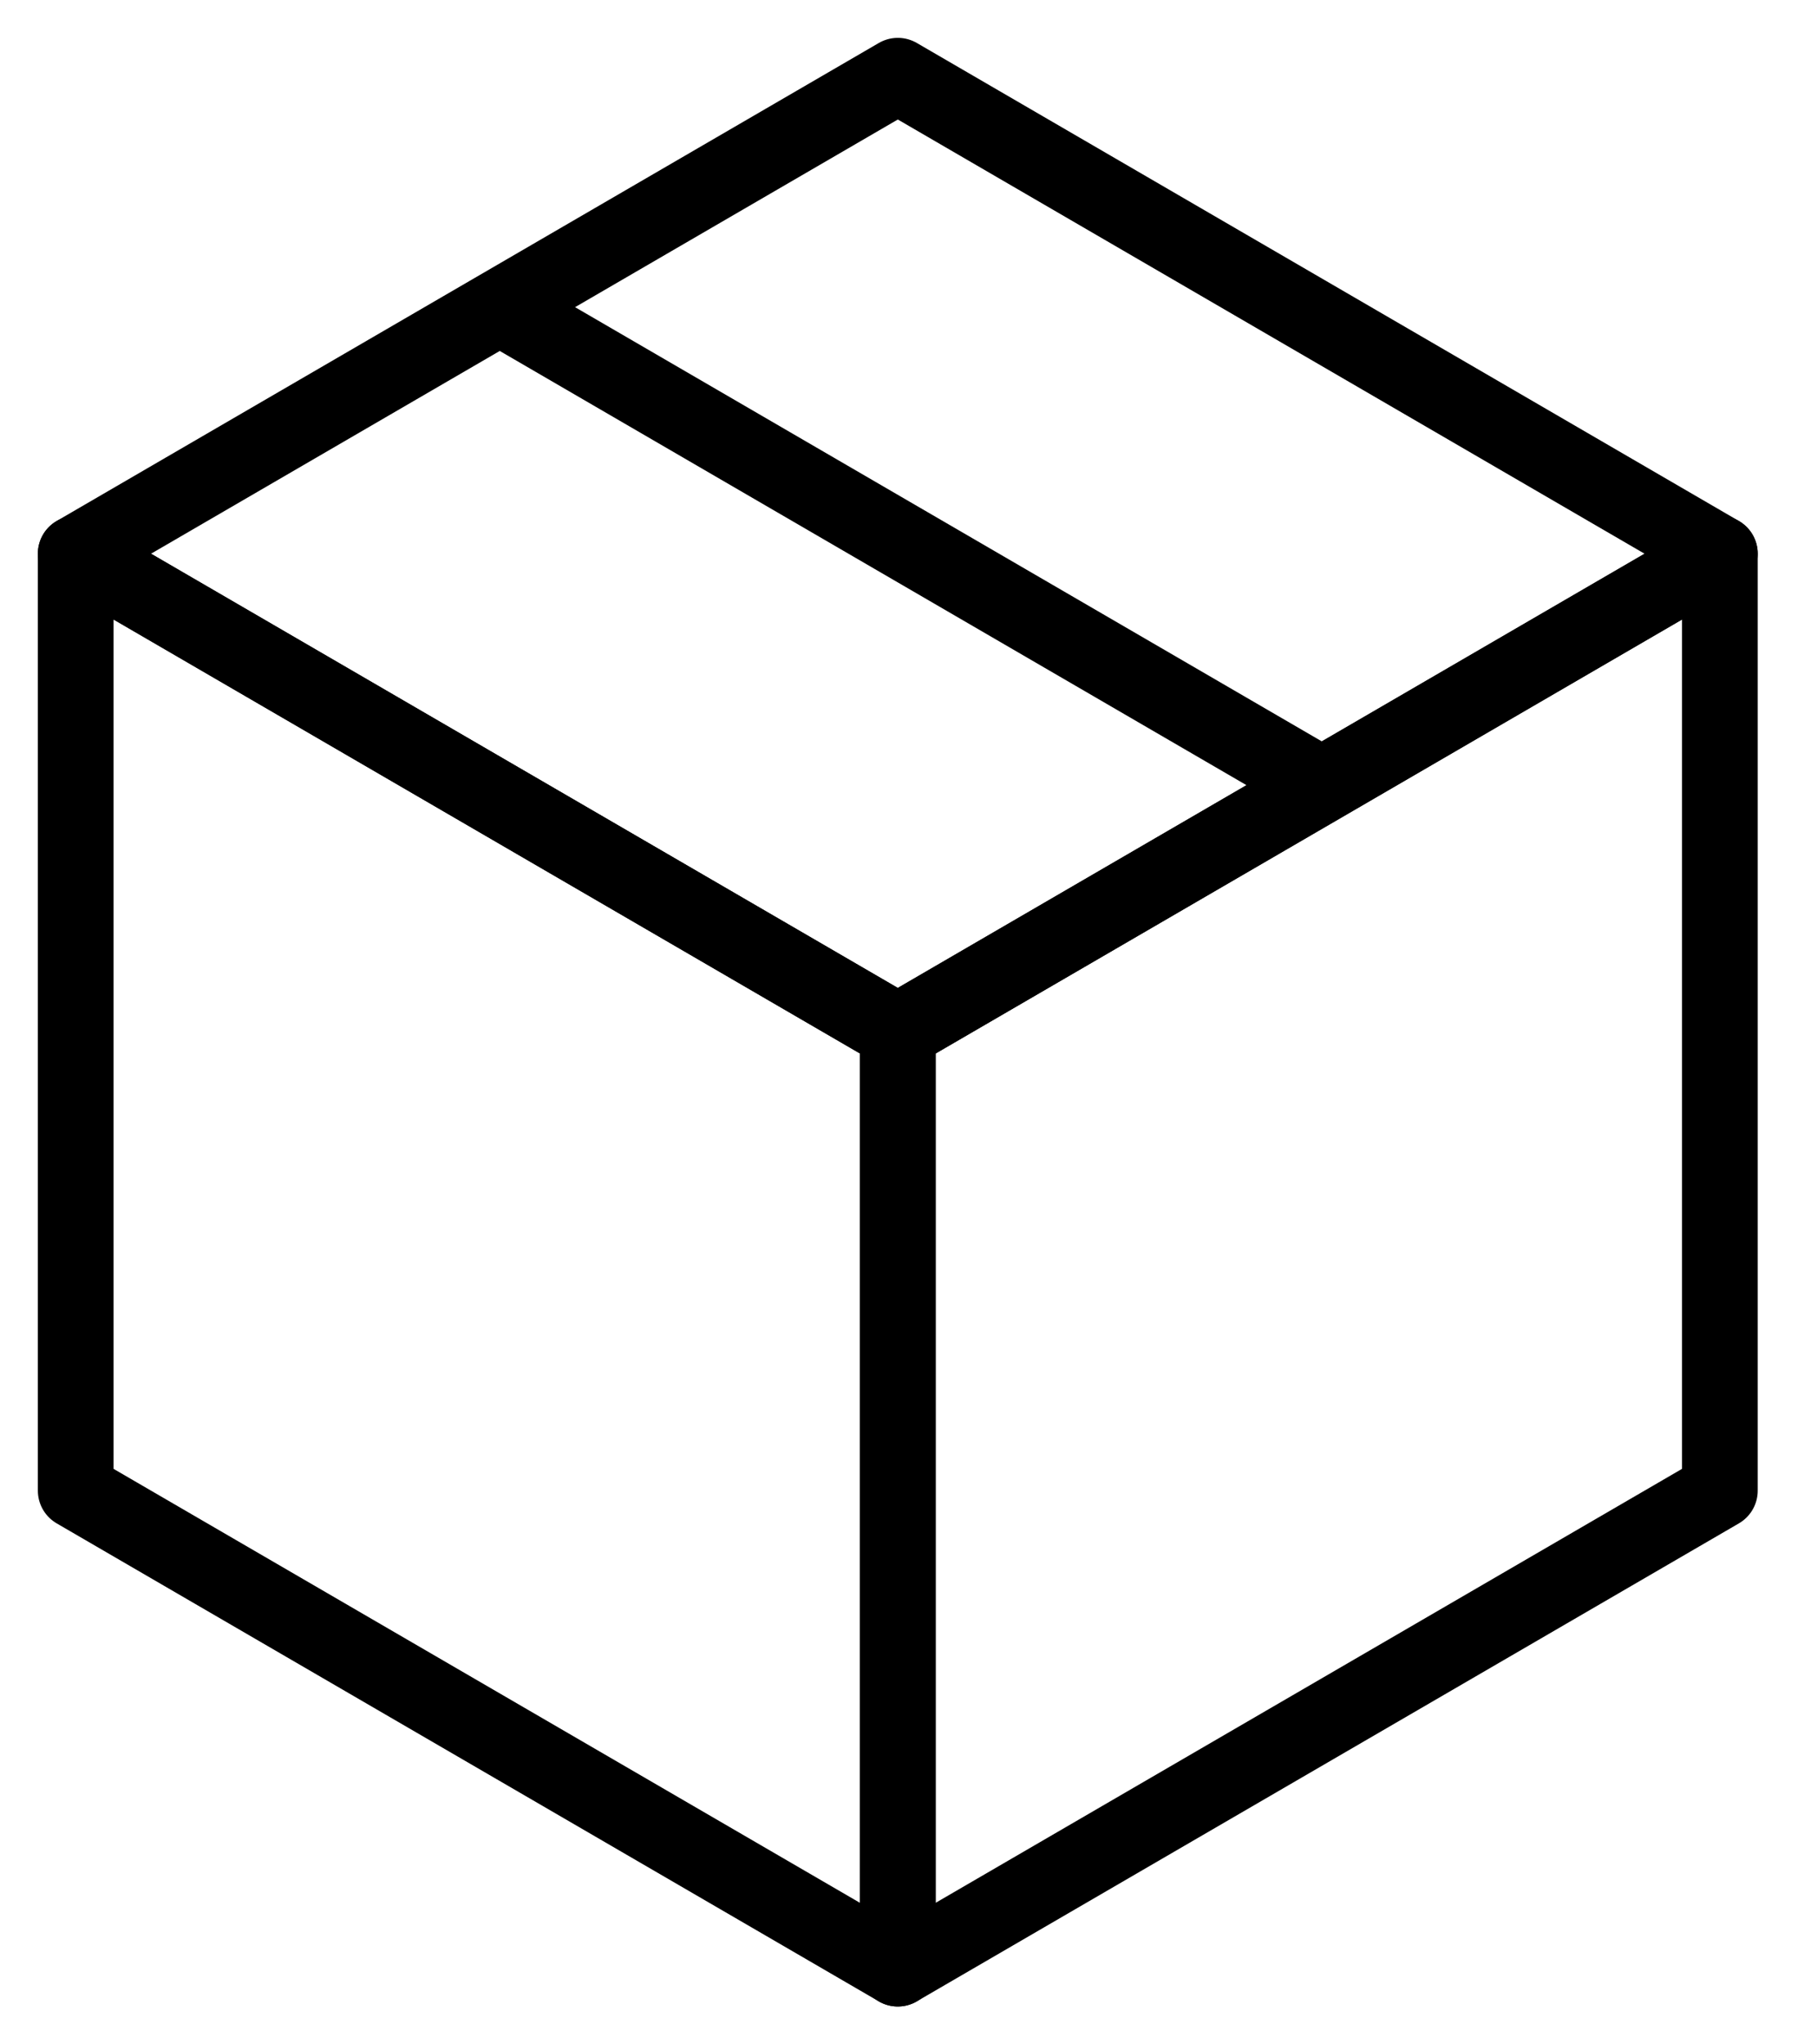
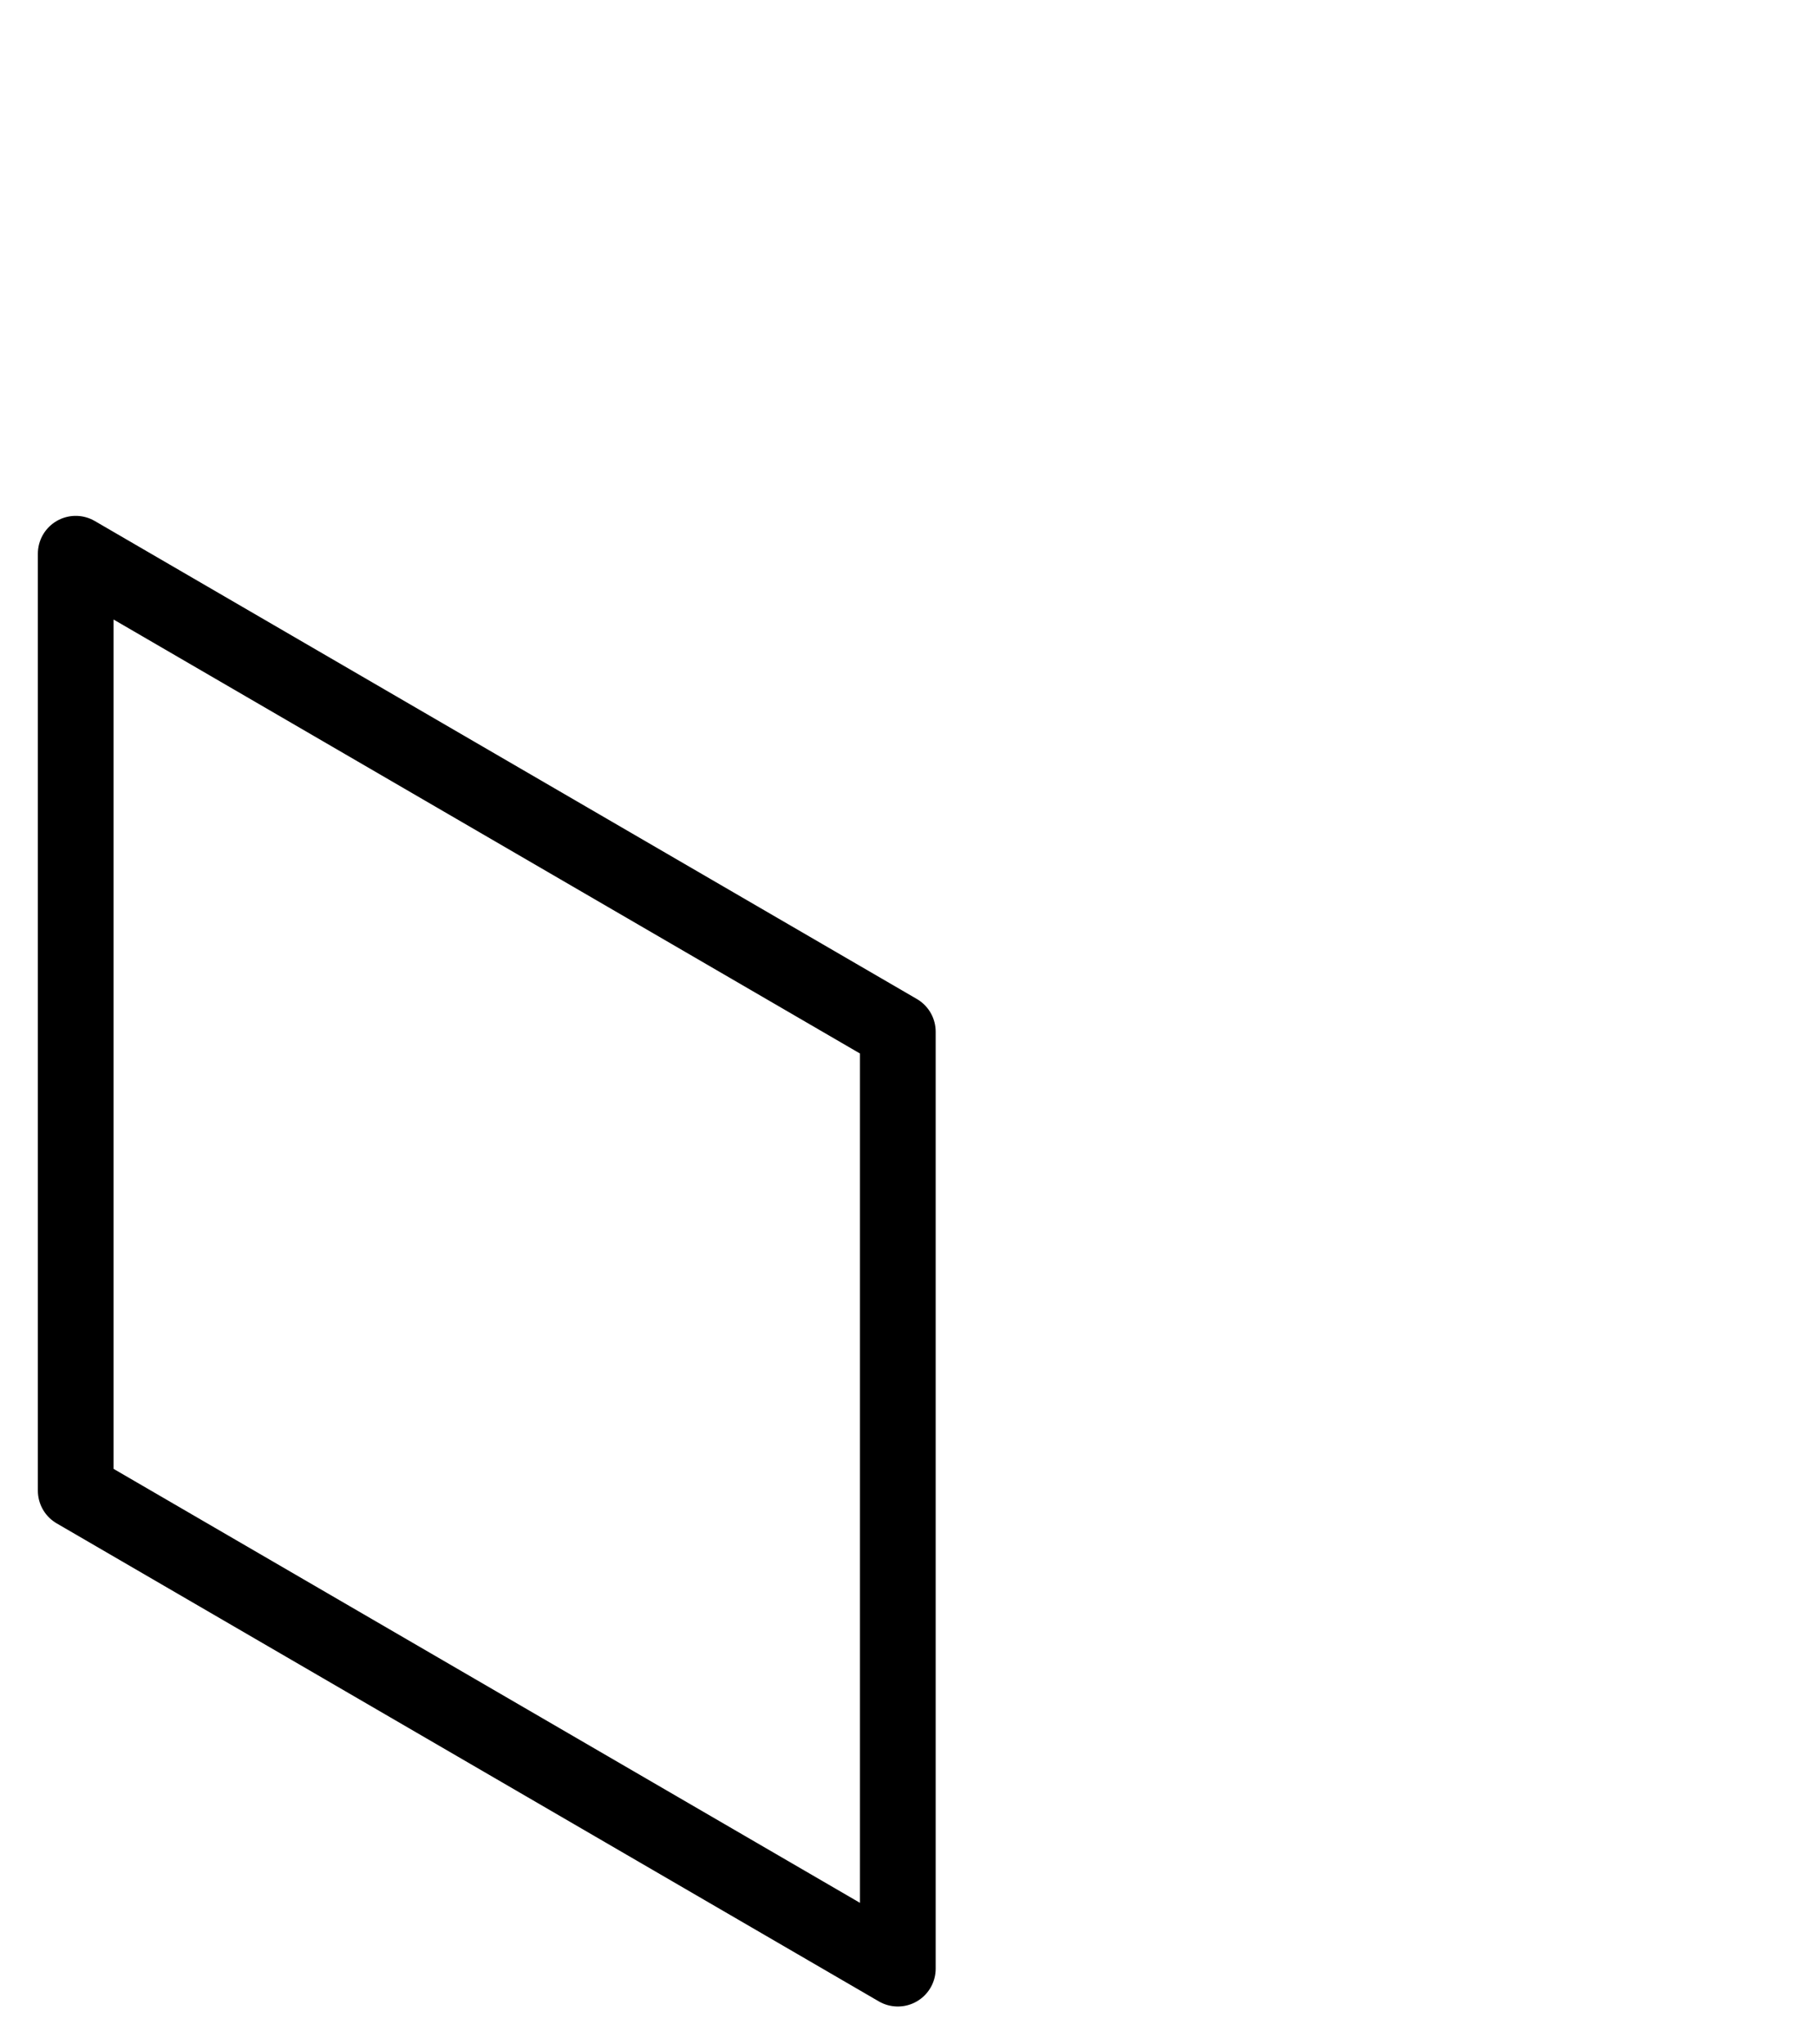
<svg xmlns="http://www.w3.org/2000/svg" width="24" height="27" viewBox="0 0 24 27" fill="none">
  <g id="Group 1471">
    <path id="Vector 54" d="M11.859 26L1 19.687V7.313L11.859 13.626V26Z" stroke="black" stroke-linejoin="round" />
-     <path id="Vector 56" d="M22.717 7.313L11.859 1L1 7.313L11.859 13.626L22.717 7.313Z" stroke="black" stroke-linejoin="round" />
-     <path id="Vector 57" d="M17.413 10.343L6.555 4.03" stroke="black" stroke-linejoin="round" />
-     <path id="Vector 55" d="M11.858 26L22.717 19.687V7.313L11.858 13.626V26Z" stroke="black" stroke-linejoin="round" />
  </g>
</svg>